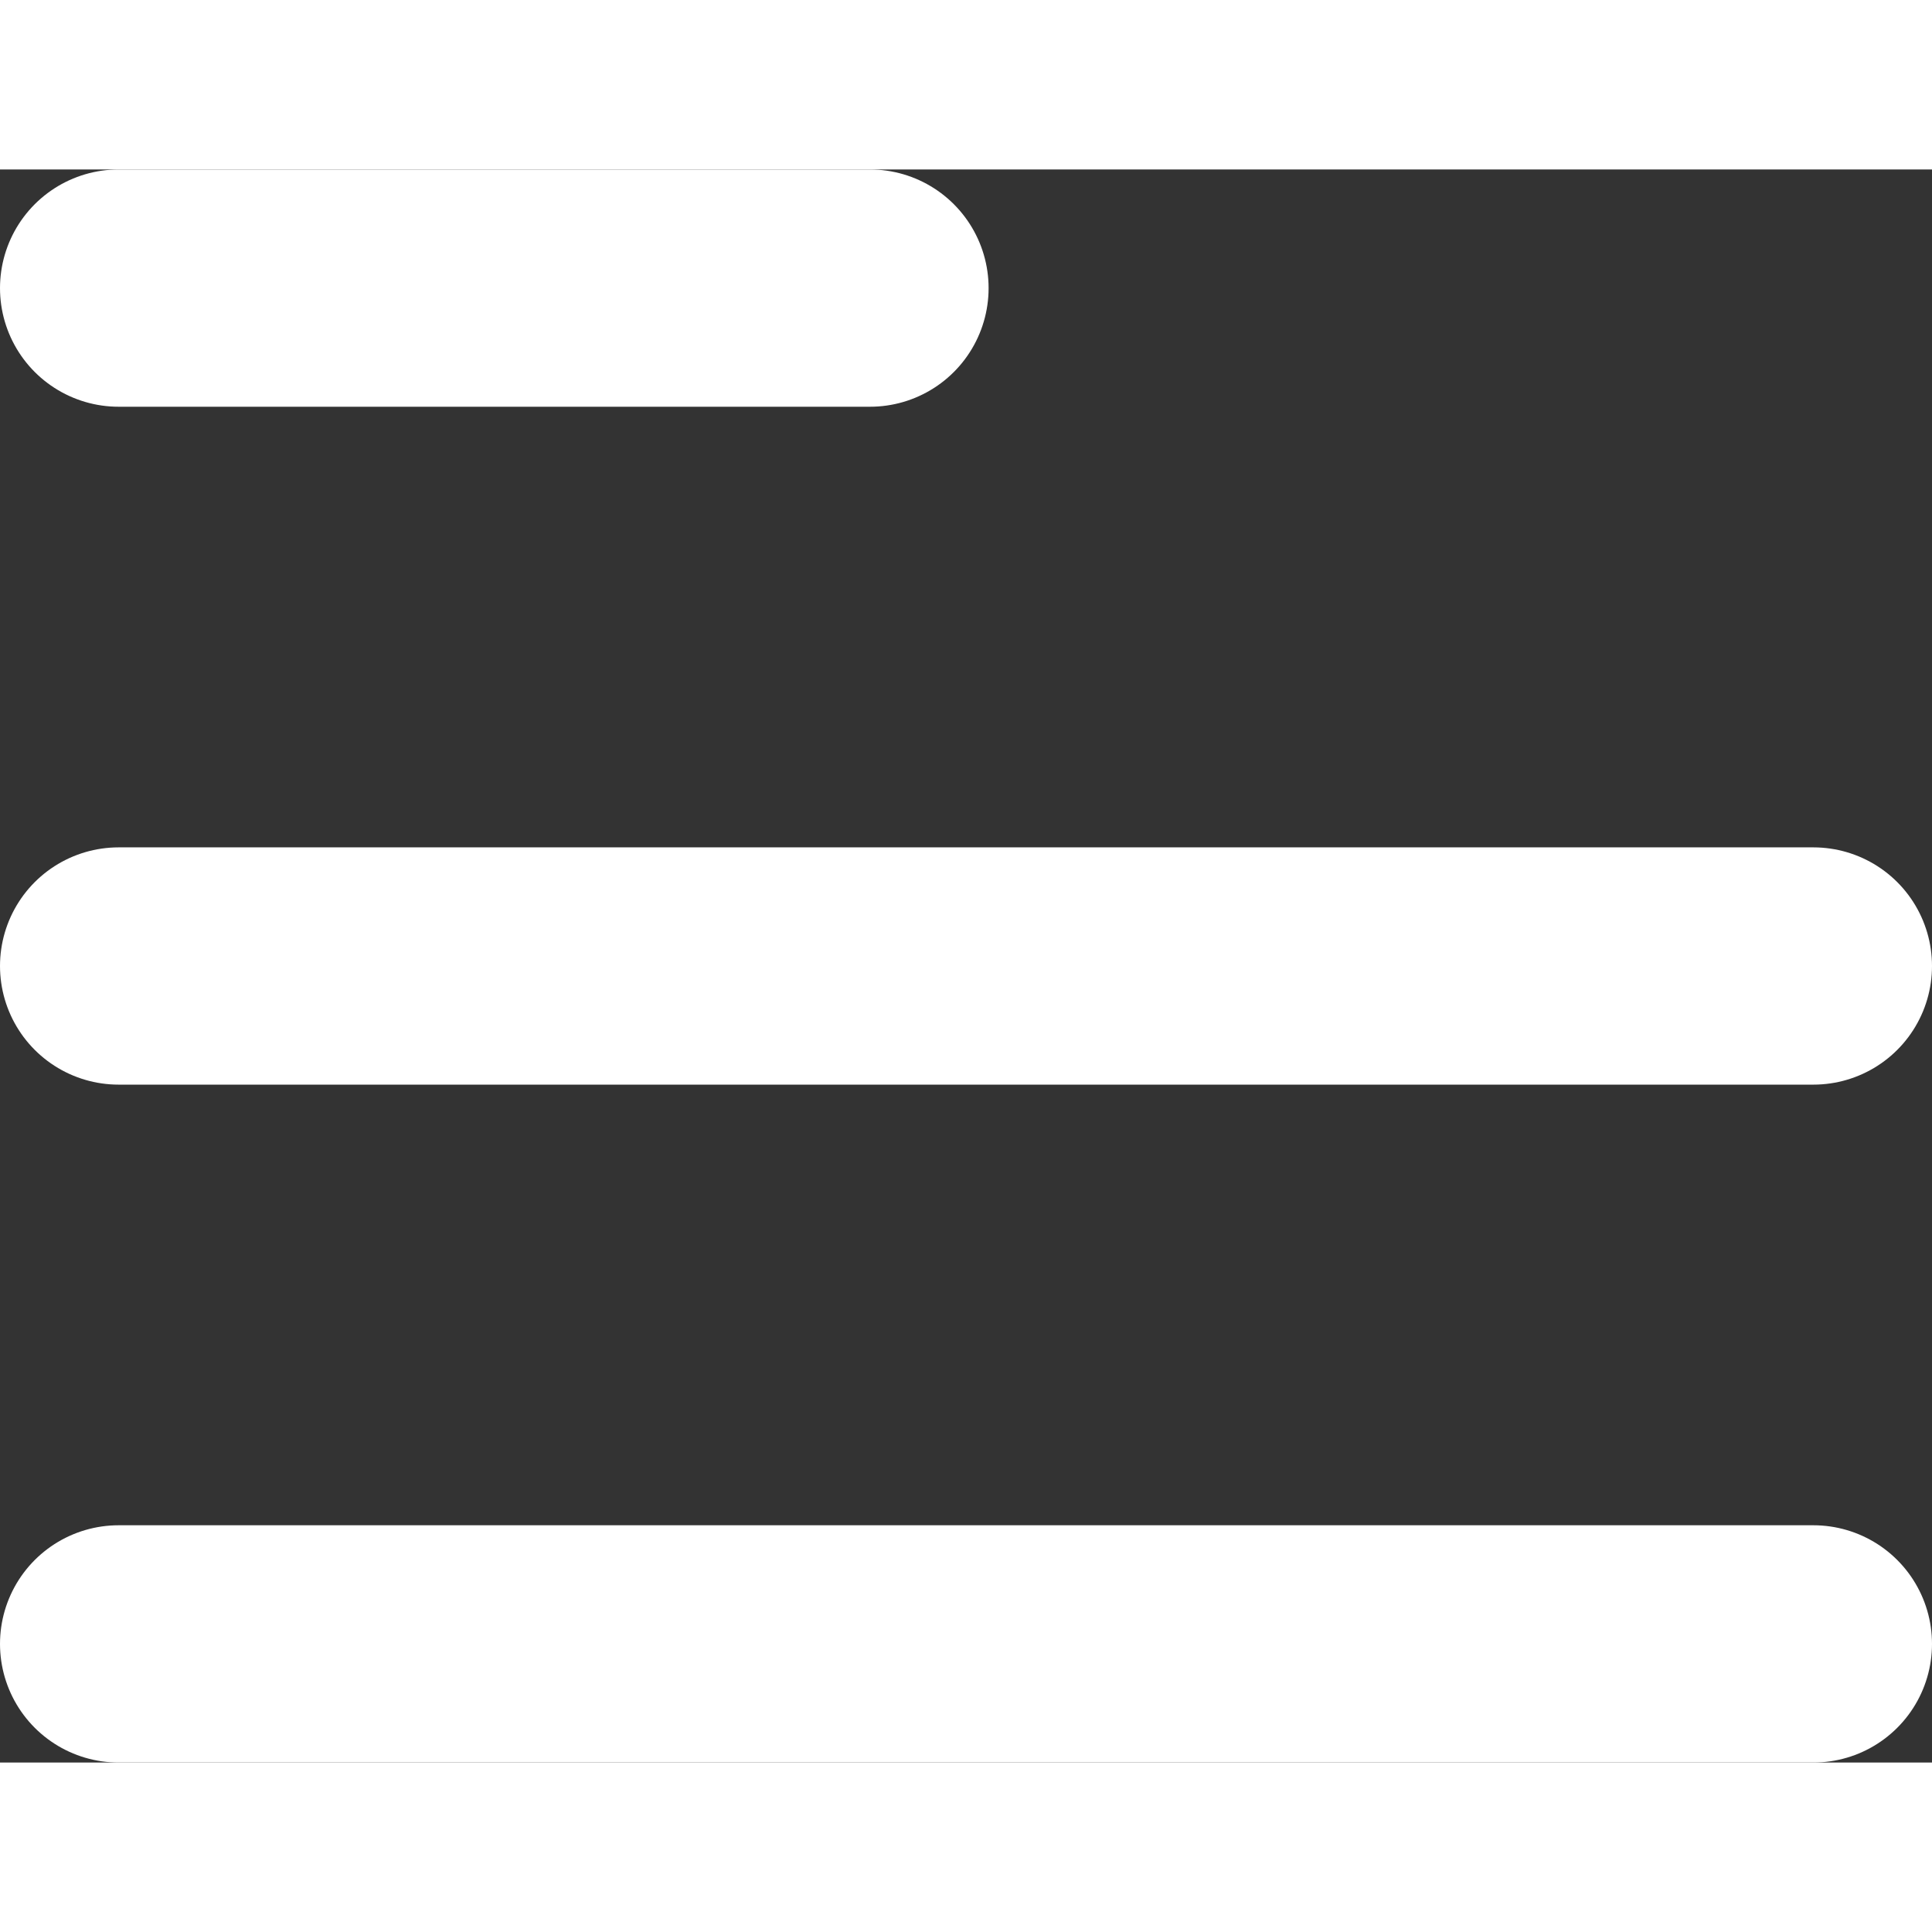
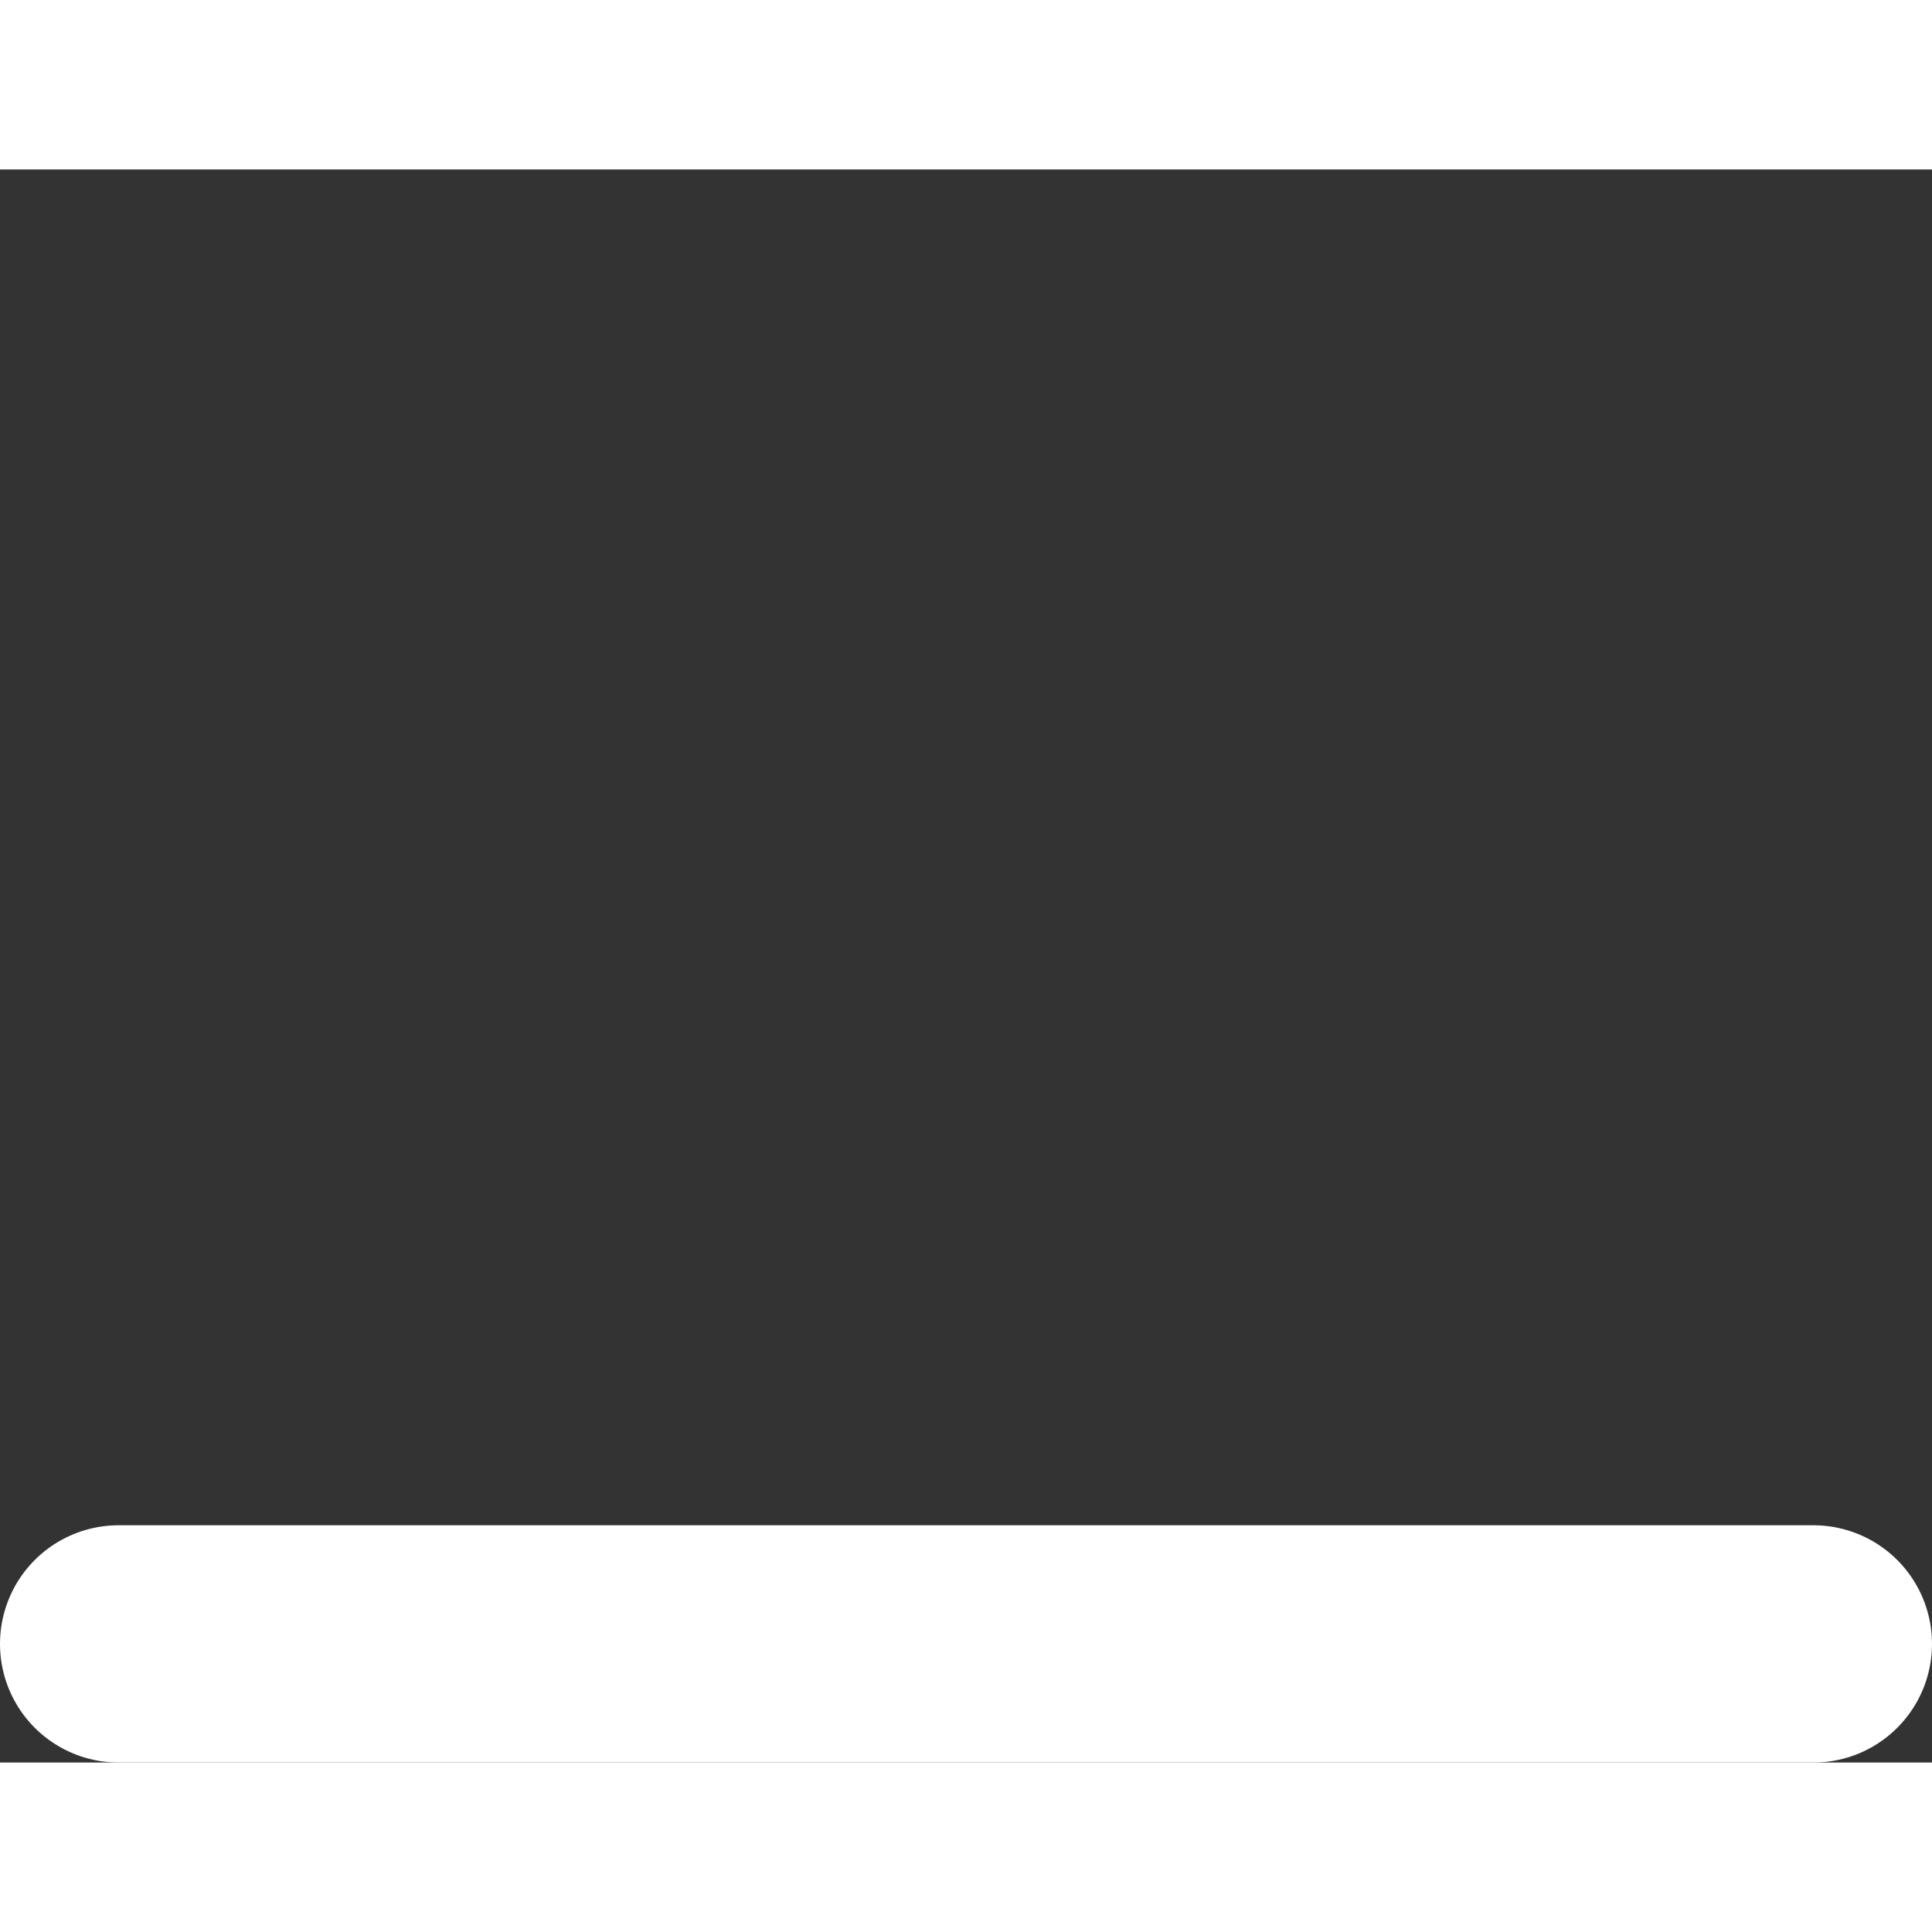
<svg xmlns="http://www.w3.org/2000/svg" width="20" height="20" viewBox="0 0 342 282" fill="none">
  <rect x="0" y="0" width="342" height="282" fill="#333333" stroke="none" />
-   <path d="M21 141H321" stroke="white" stroke-width="42" stroke-linecap="round" />
-   <path d="M21 21H154" stroke="white" stroke-width="42" stroke-linecap="round" />
  <path d="M21 261H321" stroke="white" stroke-width="42" stroke-linecap="round" />
</svg>